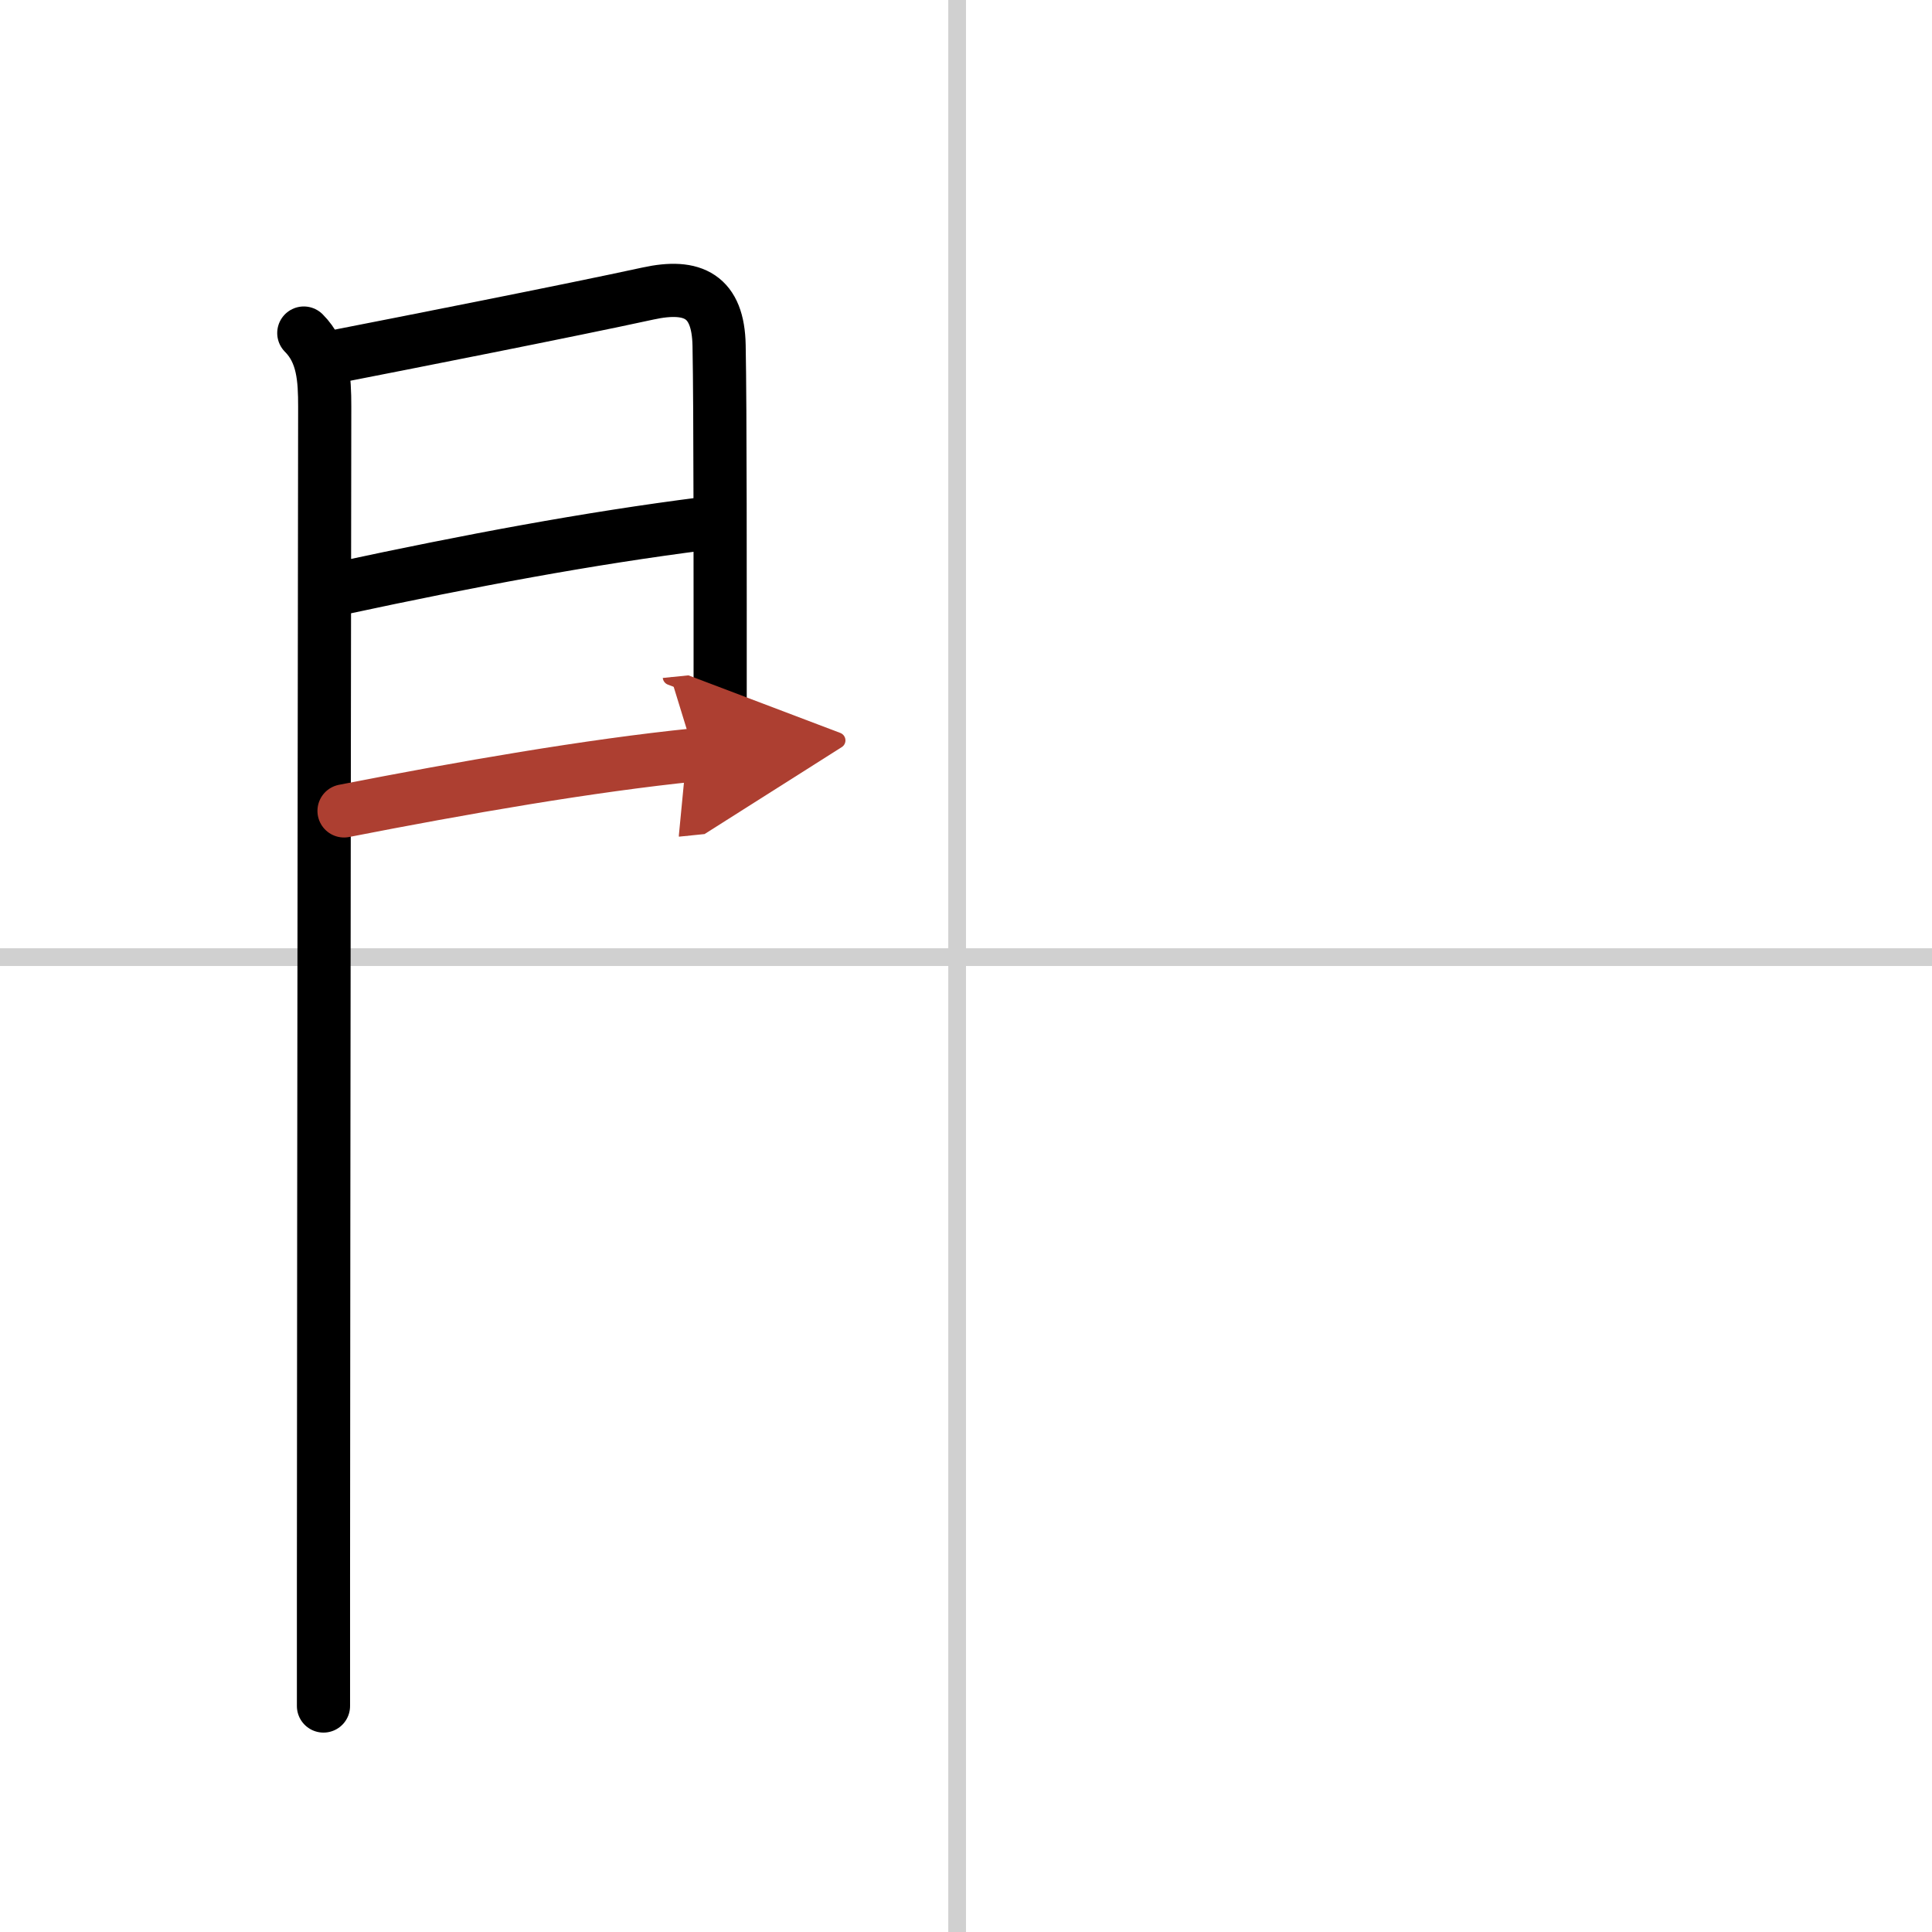
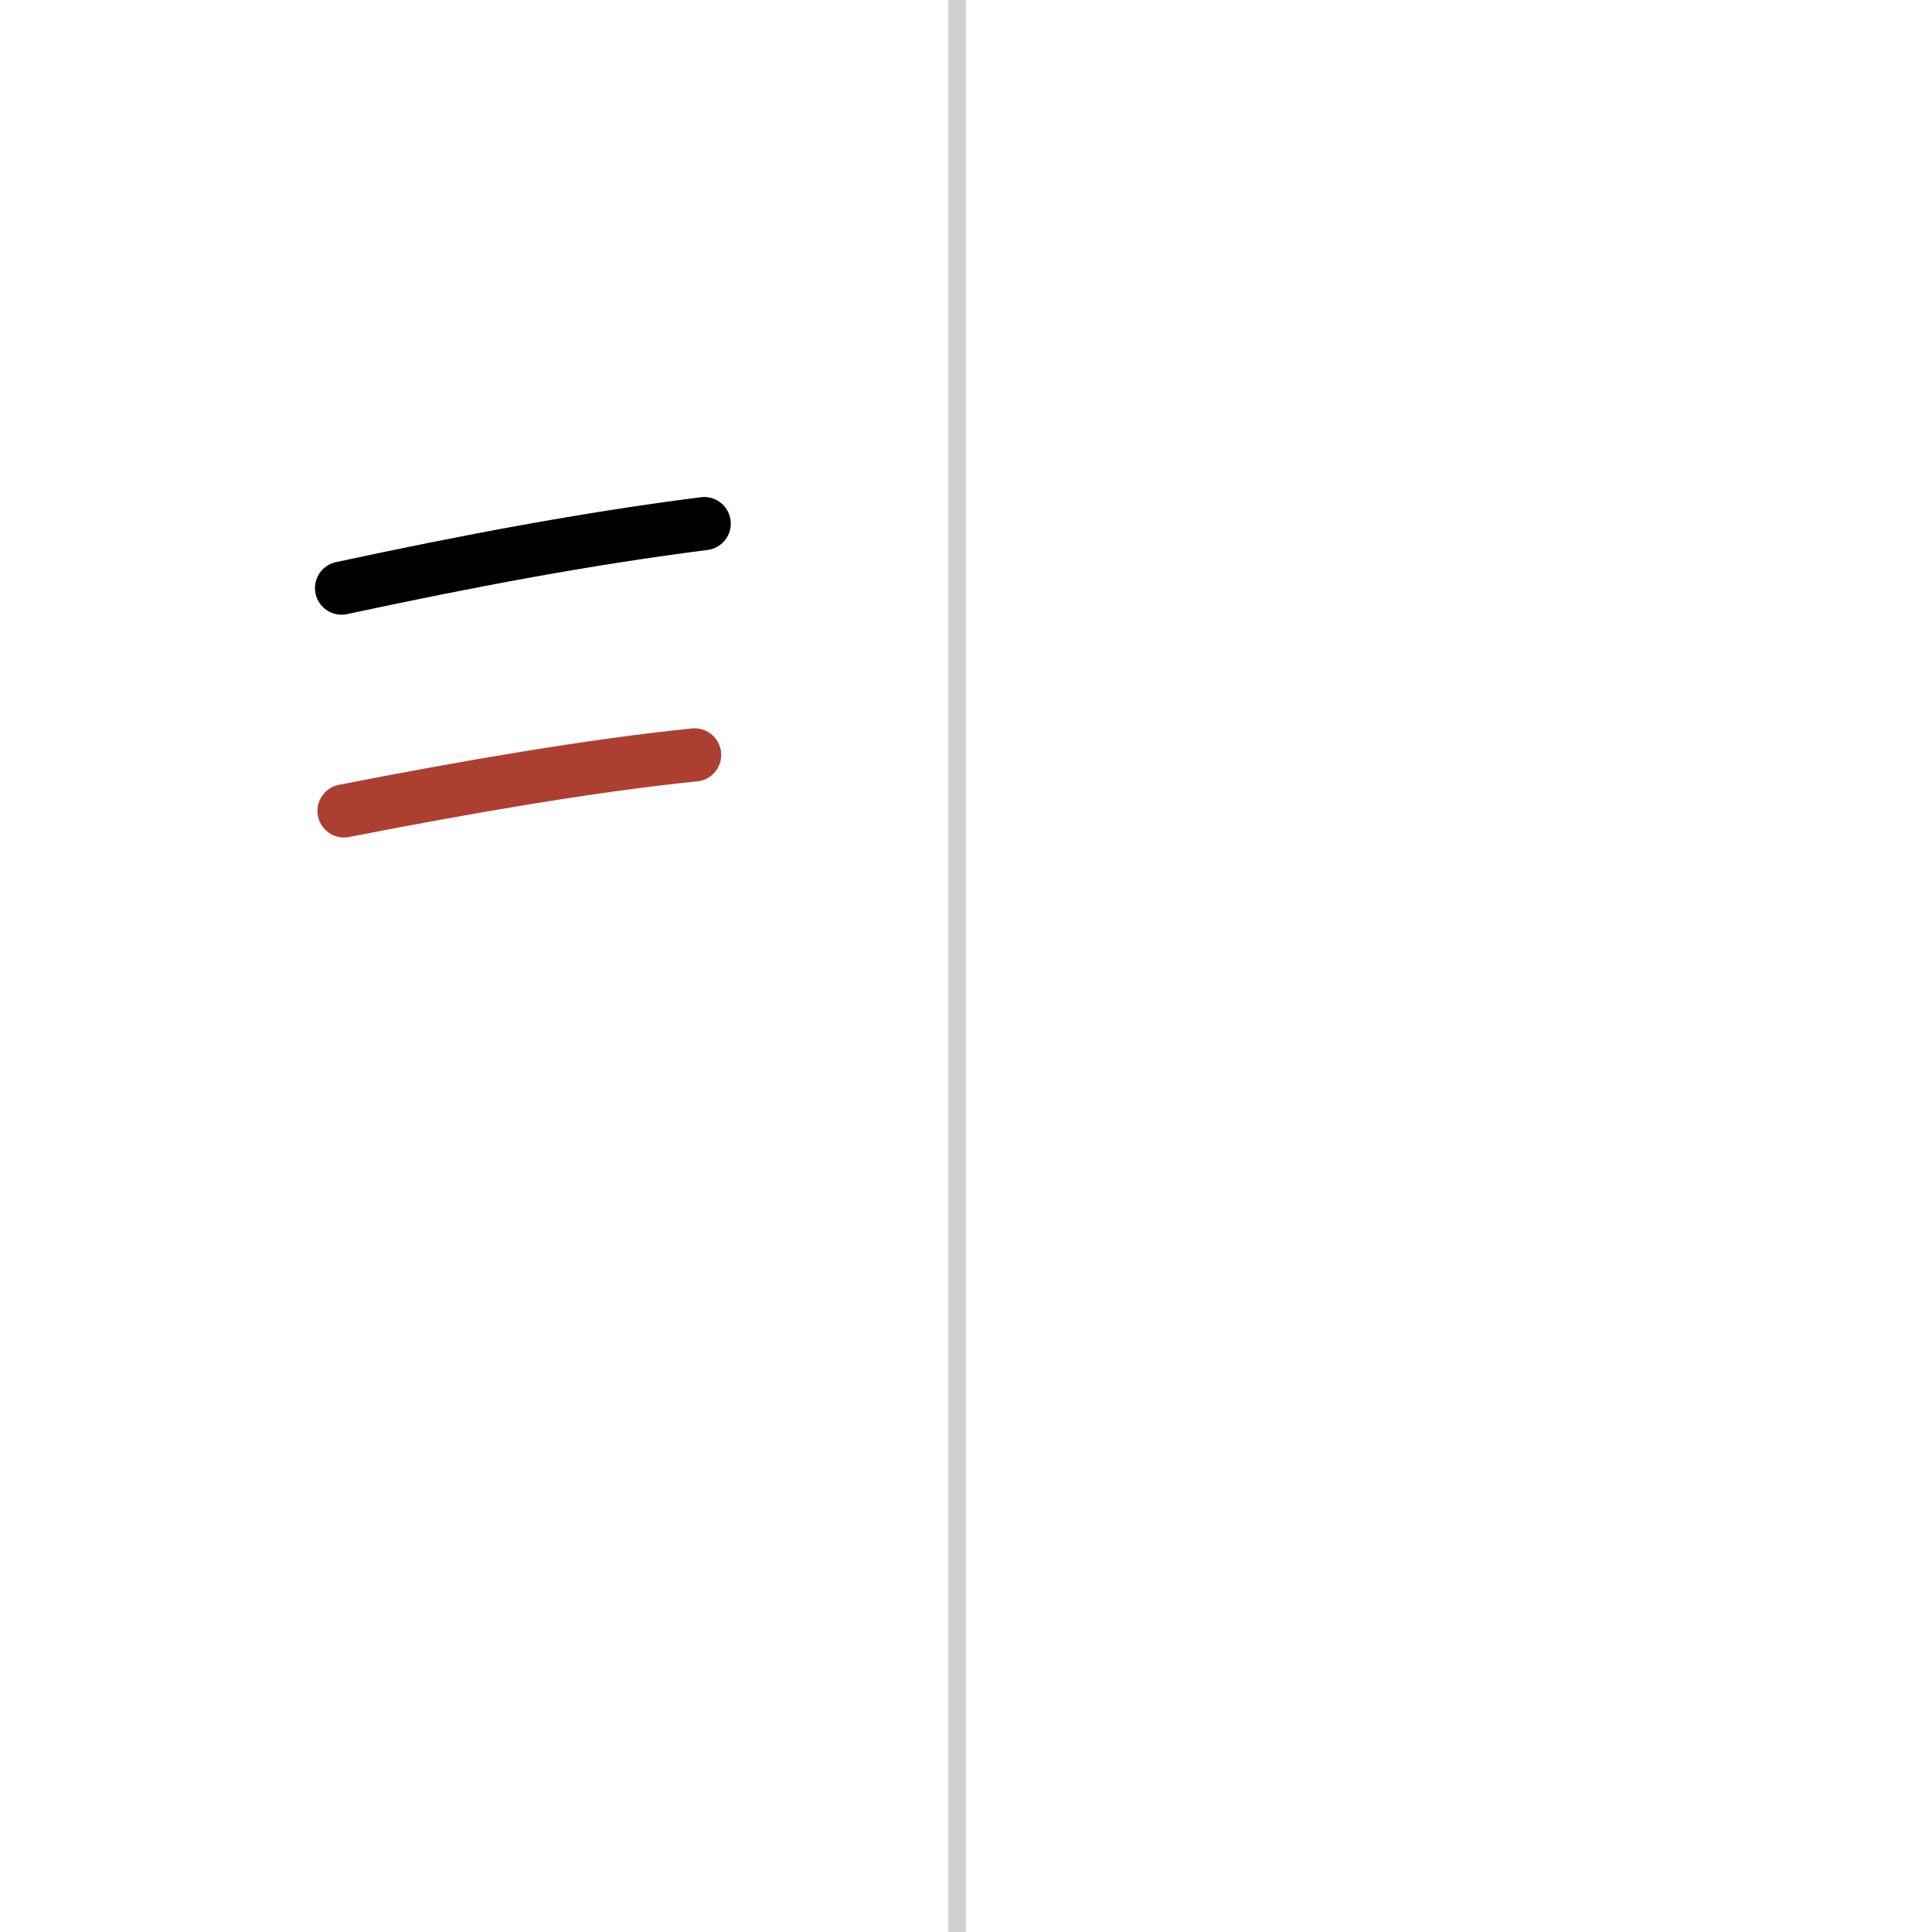
<svg xmlns="http://www.w3.org/2000/svg" width="400" height="400" viewBox="0 0 109 109">
  <defs>
    <marker id="a" markerWidth="4" orient="auto" refX="1" refY="5" viewBox="0 0 10 10">
-       <polyline points="0 0 10 5 0 10 1 5" fill="#ad3f31" stroke="#ad3f31" />
-     </marker>
+       </marker>
  </defs>
  <g fill="none" stroke="#000" stroke-linecap="round" stroke-linejoin="round" stroke-width="3">
    <rect width="100%" height="100%" fill="#fff" stroke="#fff" />
    <line x1="54" x2="54" y2="109" stroke="#d0d0d0" stroke-width="1" />
-     <line x2="109" y1="54" y2="54" stroke="#d0d0d0" stroke-width="1" />
-     <path d="m17.14 18.79c1.1 1.1 1.18 2.59 1.18 4.15 0 0.7-0.06 43.44-0.07 66.31v7" />
-     <path d="m18.91 20.12c3.84-0.75 13.24-2.6 17.65-3.56 2.56-0.56 3.96 0.16 4.01 2.93 0.07 3.59 0.06 13.15 0.06 21.14 0 1.04-0.12 3.24-0.12 3.93" />
    <path d="m19.27 33.18c7.23-1.55 13.86-2.8 20.46-3.64" />
    <path d="m19.41 45.75c6.69-1.31 13.87-2.56 19.78-3.16" marker-end="url(#a)" stroke="#ad3f31" />
  </g>
</svg>